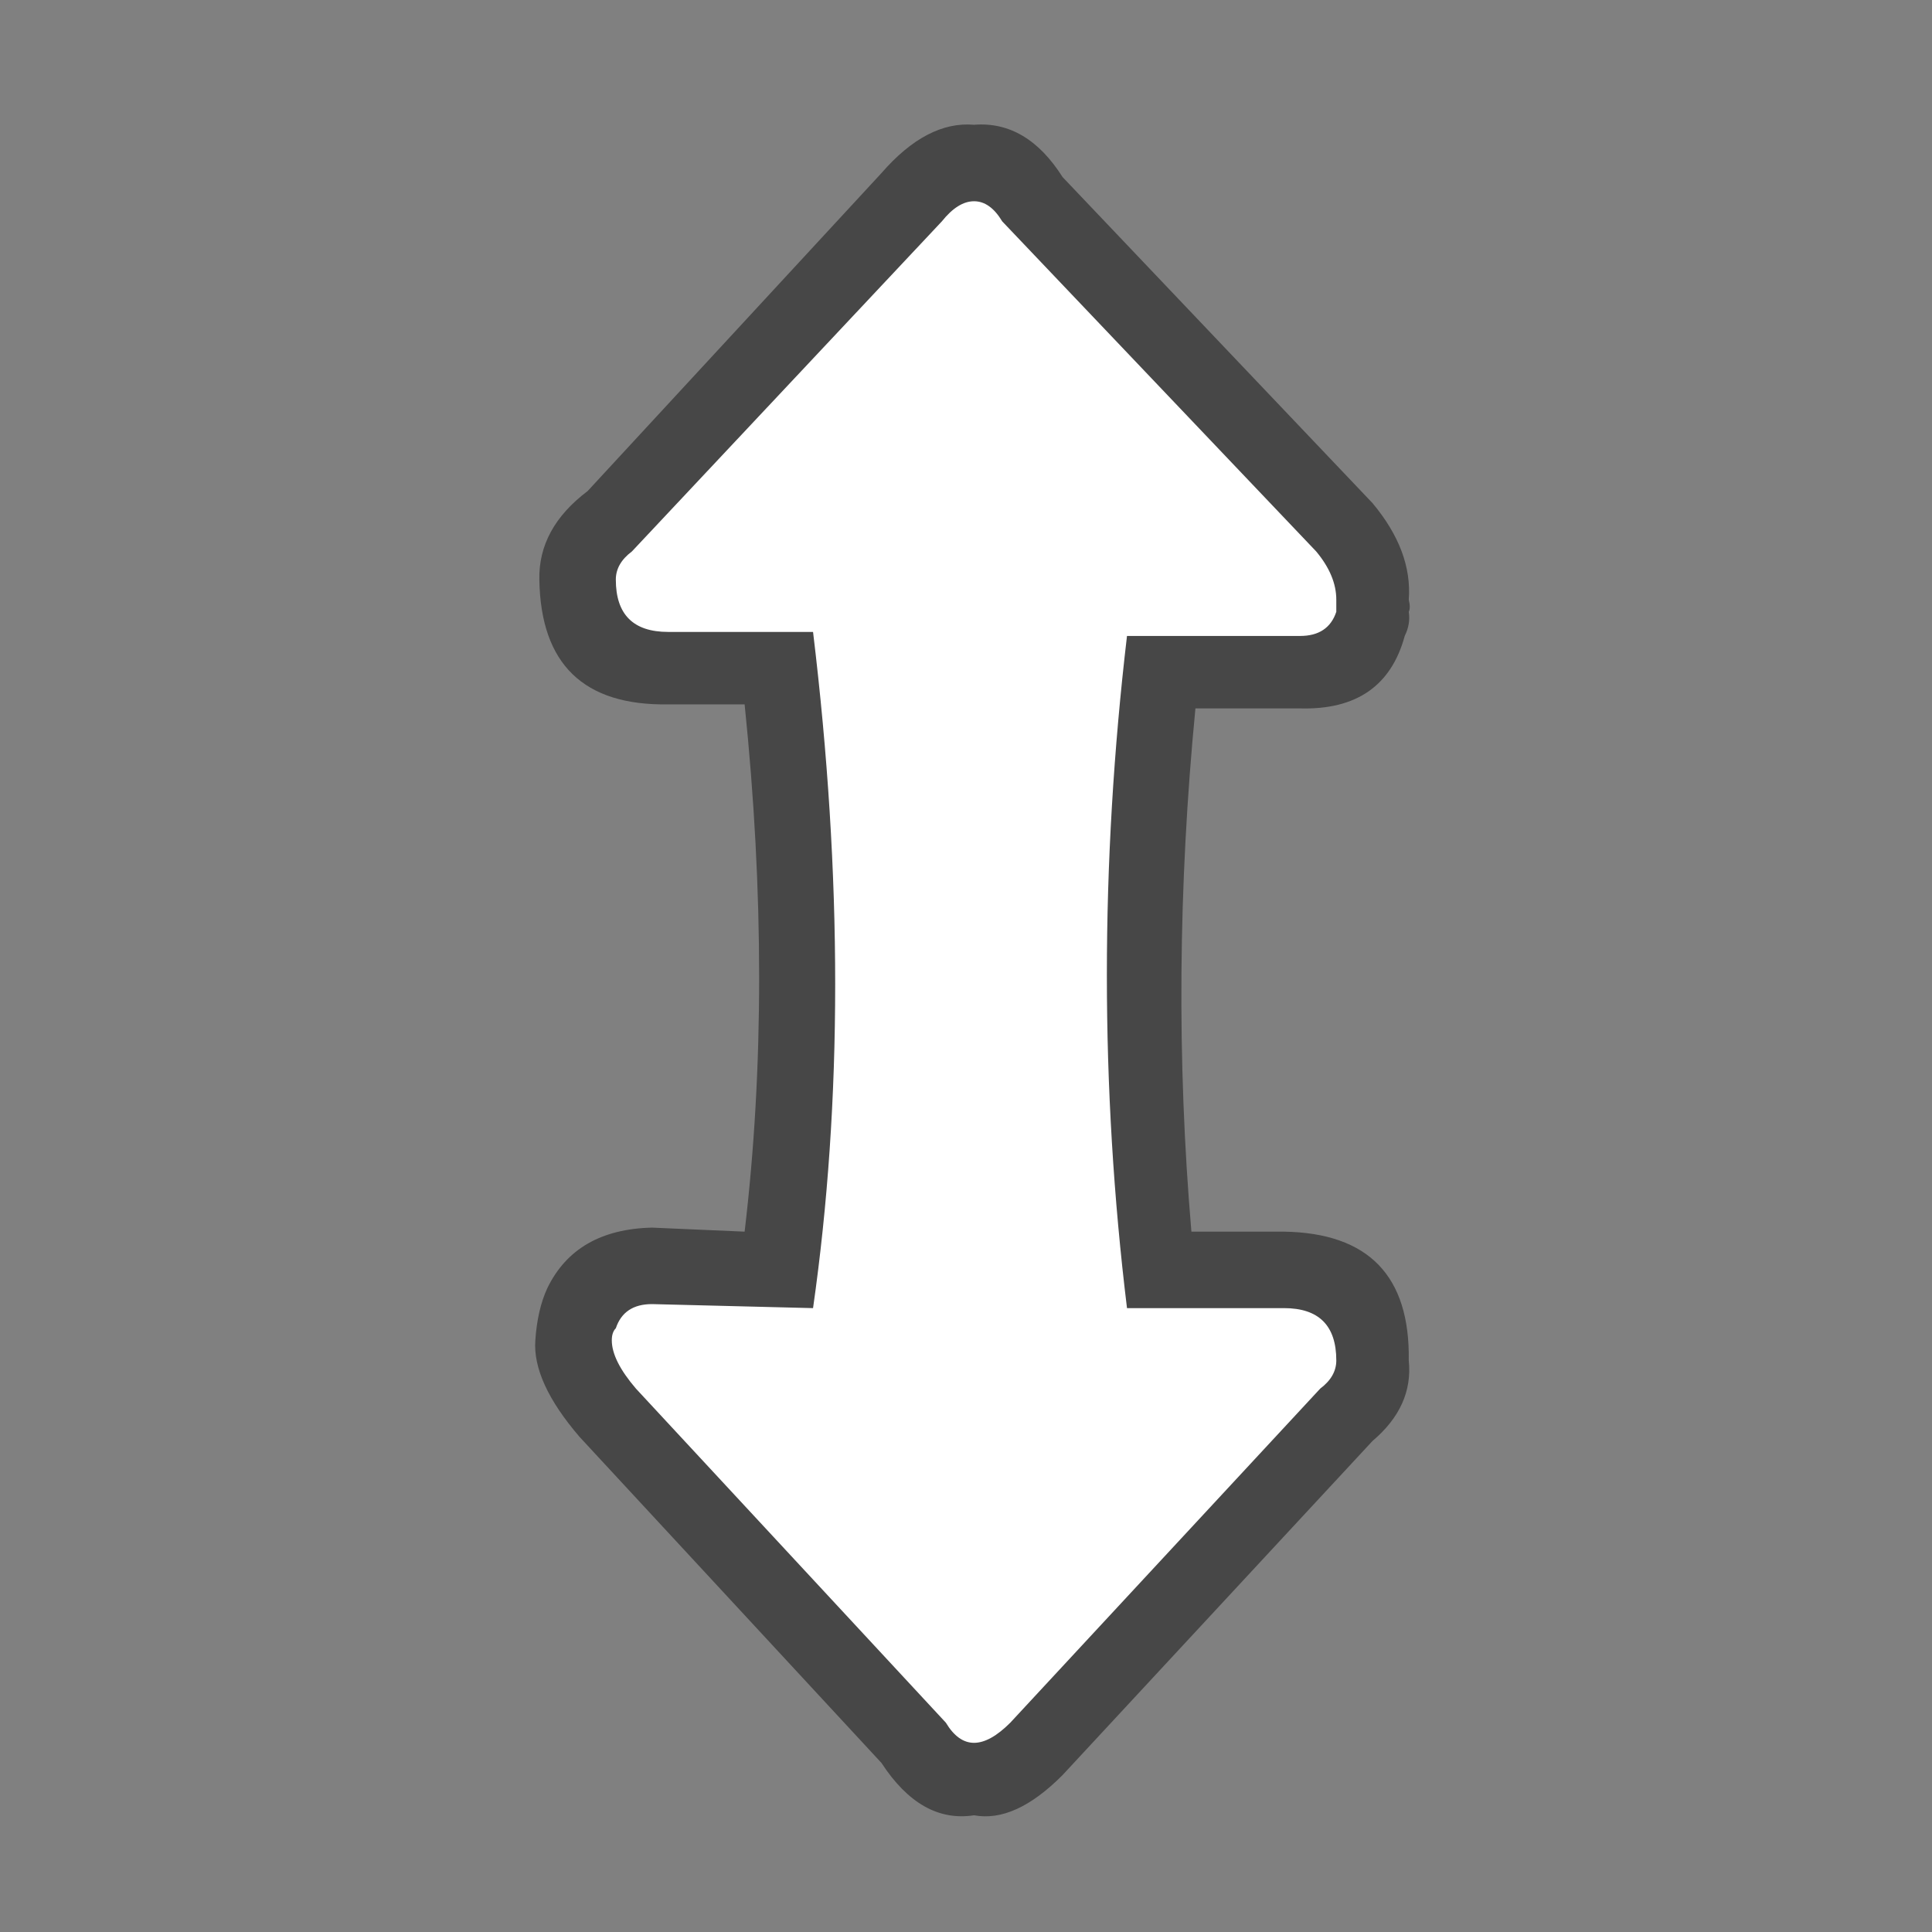
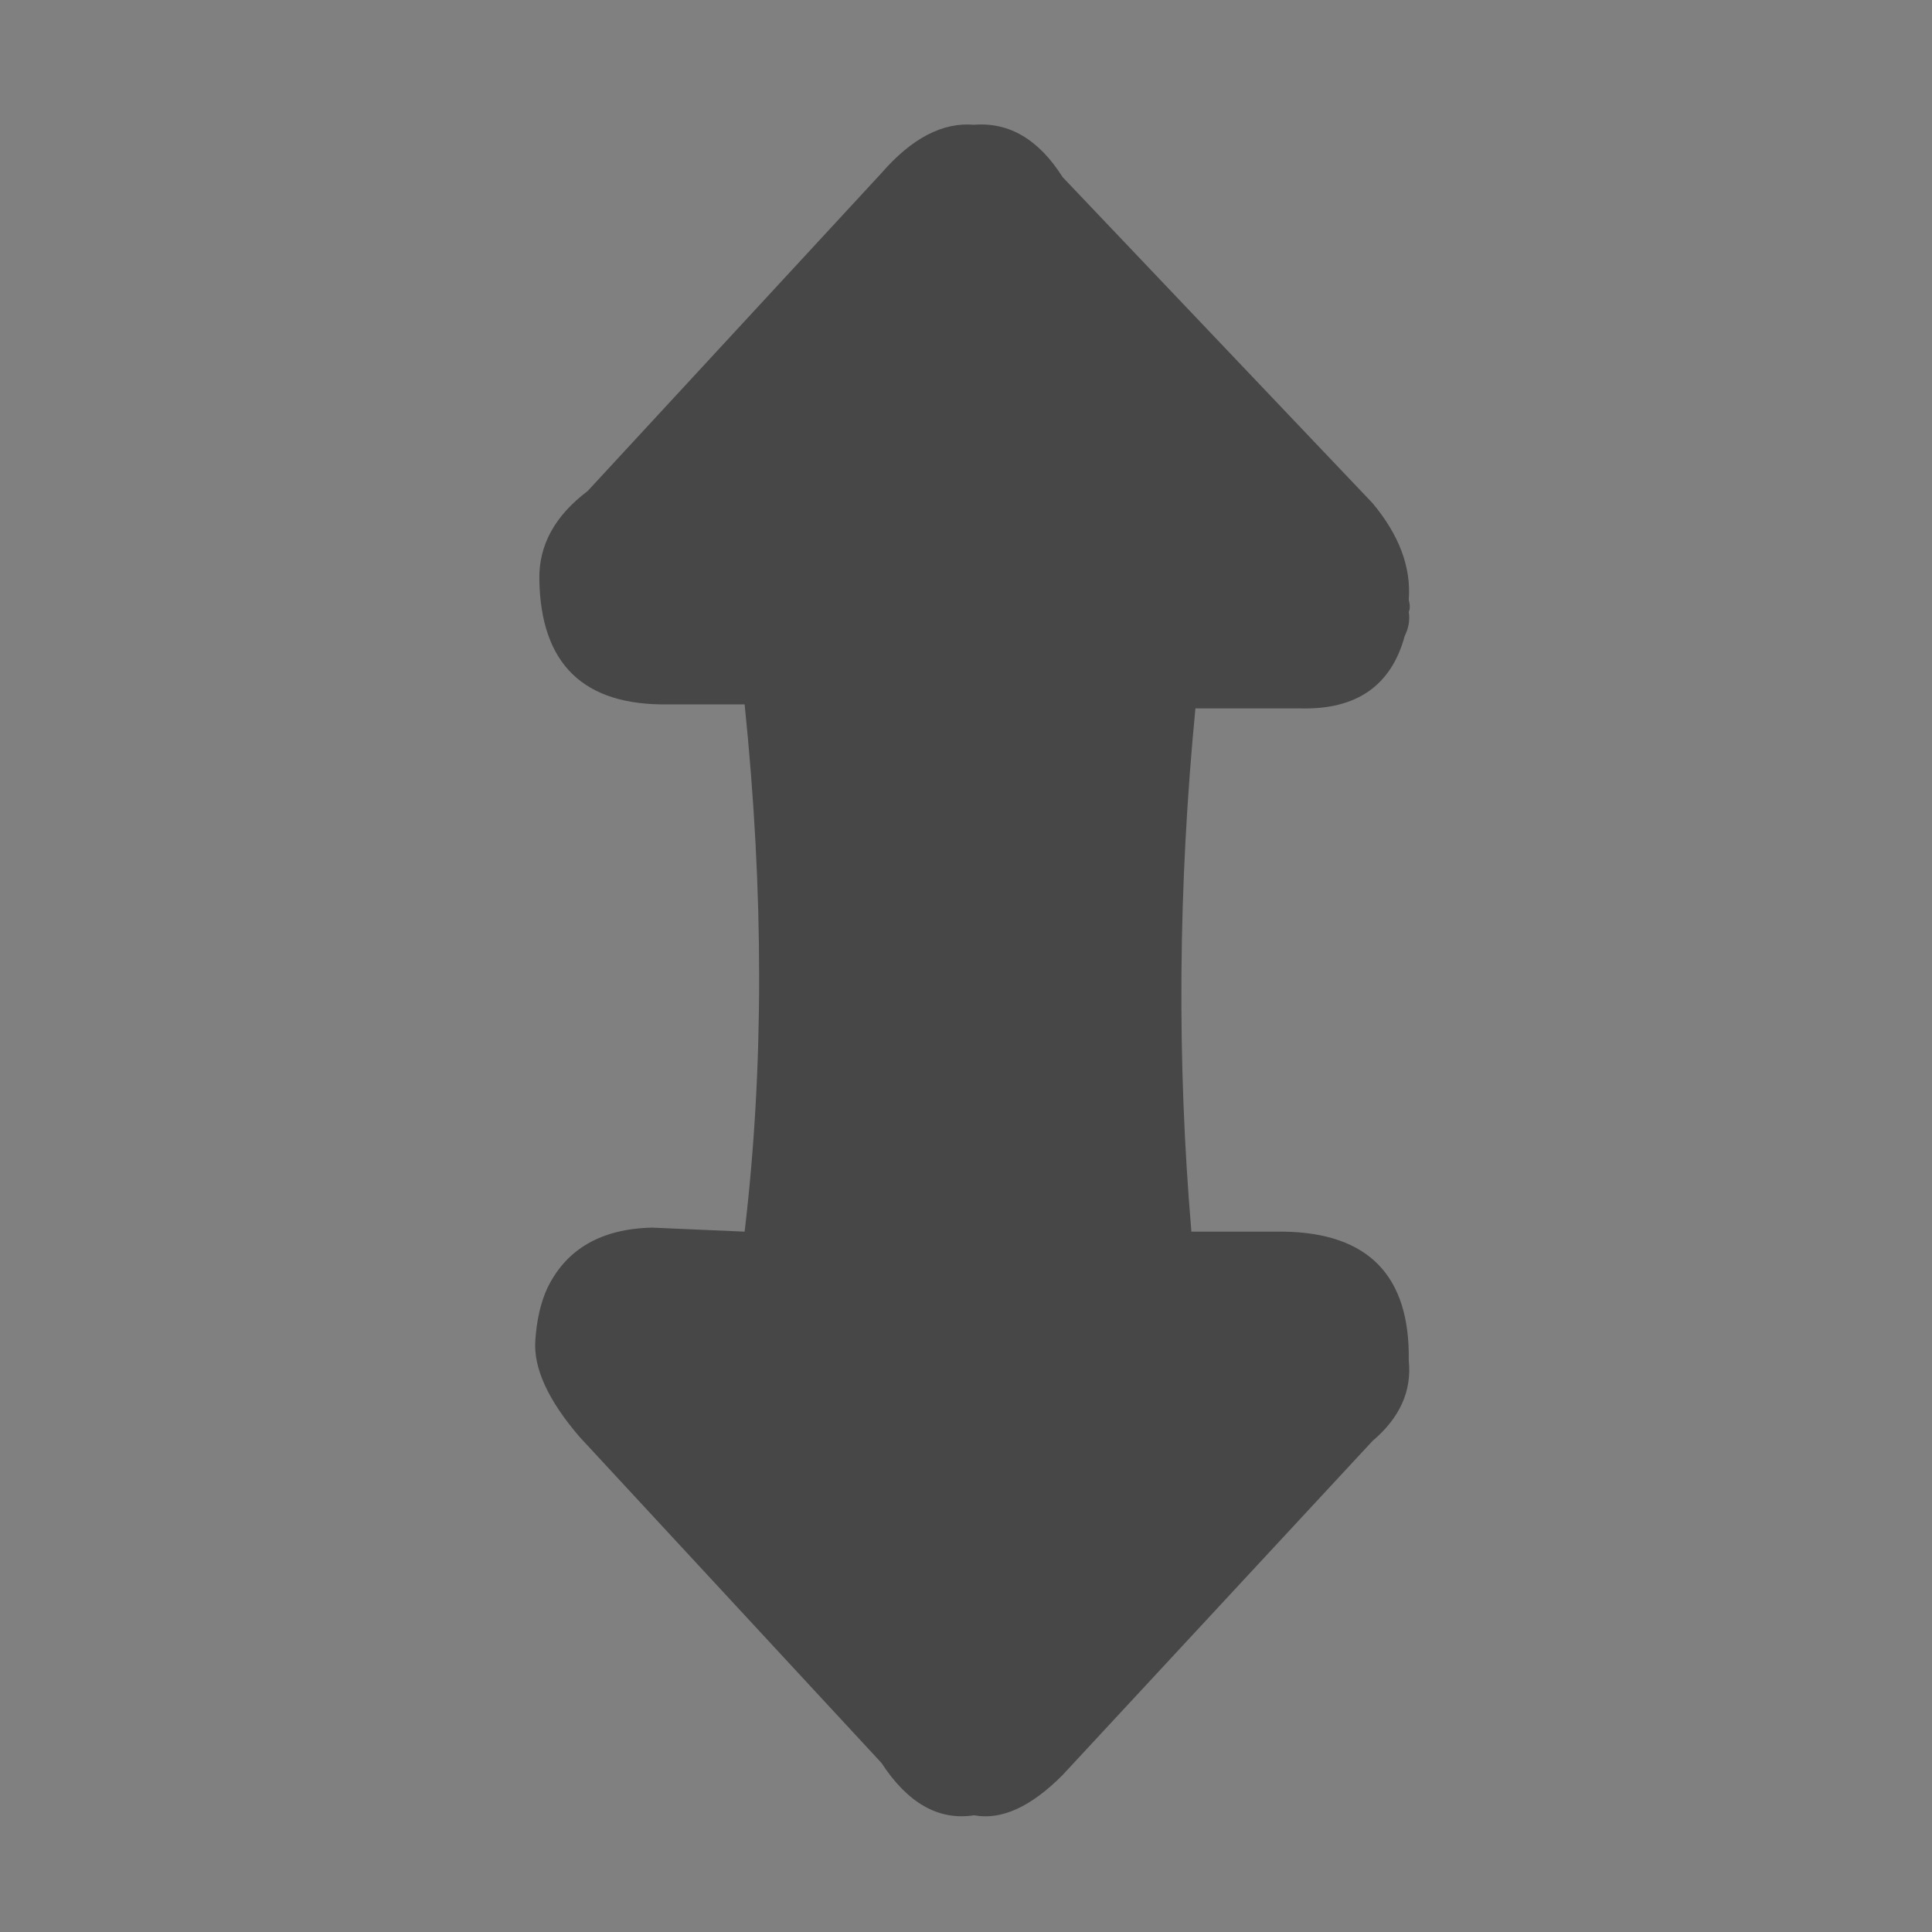
<svg xmlns="http://www.w3.org/2000/svg" xmlns:xlink="http://www.w3.org/1999/xlink" version="1.1" preserveAspectRatio="none" x="0px" y="0px" width="24px" height="24px" viewBox="0 0 24 24">
  <rect x="0" y="0" width="24" height="24" fill="#808080" stroke="none" />
  <defs>
    <g id="Layer1_0_FILL">
      <path fill="#000000" fill-opacity="0.447" stroke="none" d=" M 12.1 1.55 Q 11.515 1.5 10.95 2.15 L 7.3 6.1 Q 6.687 6.562 6.7 7.2 6.725 8.775 8.3 8.75 L 9.25 8.75 Q 9.611 12.256 9.25 15.3 L 8.1 15.25 Q 7.154 15.272 6.8 16 6.676 16.267 6.65 16.65 6.613 17.167 7.2 17.85 L 10.95 21.9 Q 11.441 22.652 12.1 22.55 12.609 22.645 13.2 22.05 L 13.2 22.05 17.05 17.9 Q 17.559 17.469 17.5 16.9 17.525 15.325 15.95 15.3 L 14.8 15.3 Q 14.528 12.122 14.85 8.8 L 16.15 8.8 Q 17.198 8.829 17.45 7.9 17.524 7.751 17.5 7.6 17.525 7.55 17.5 7.45 17.547 6.845 17.05 6.25 L 13.2 2.2 Q 12.755 1.498 12.1 1.55 Z" />
    </g>
    <g id="Layer0_0_FILL">
-       <path fill="#FFFFFF" stroke="none" d=" M 16.35 6.85 L 12.45 2.75 Q 12.3 2.5 12.1 2.5 11.9 2.5 11.7 2.75 L 7.85 6.85 Q 7.65 7 7.65 7.2 7.65 7.85 8.3 7.85 L 10.1 7.85 Q 10.65 12.4 10.1 16.25 L 8.1 16.2 Q 7.75 16.2 7.65 16.5 7.6 16.55 7.6 16.65 7.6 16.9 7.9 17.25 L 11.75 21.4 Q 11.9 21.65 12.1 21.65 12.3 21.65 12.55 21.4 L 16.4 17.25 Q 16.6 17.1 16.6 16.9 16.6 16.25 15.95 16.25 L 14 16.25 Q 13.5 12.15 14 7.9 L 16.15 7.9 Q 16.5 7.9 16.6 7.6 16.6 7.55 16.6 7.45 16.6 7.15 16.35 6.85 Z" />
-     </g>
+       </g>
  </defs>
  <g id="Layer_3">
    <g transform="matrix( 1, 0, 0, 1, 0,0) ">
      <use xlink:href="#Layer1_0_FILL" />
    </g>
  </g>
  <g id="async_svg">
    <g transform="matrix( 1, 0, 0, 1, 0,0) ">
      <use xlink:href="#Layer0_0_FILL" />
    </g>
  </g>
</svg>